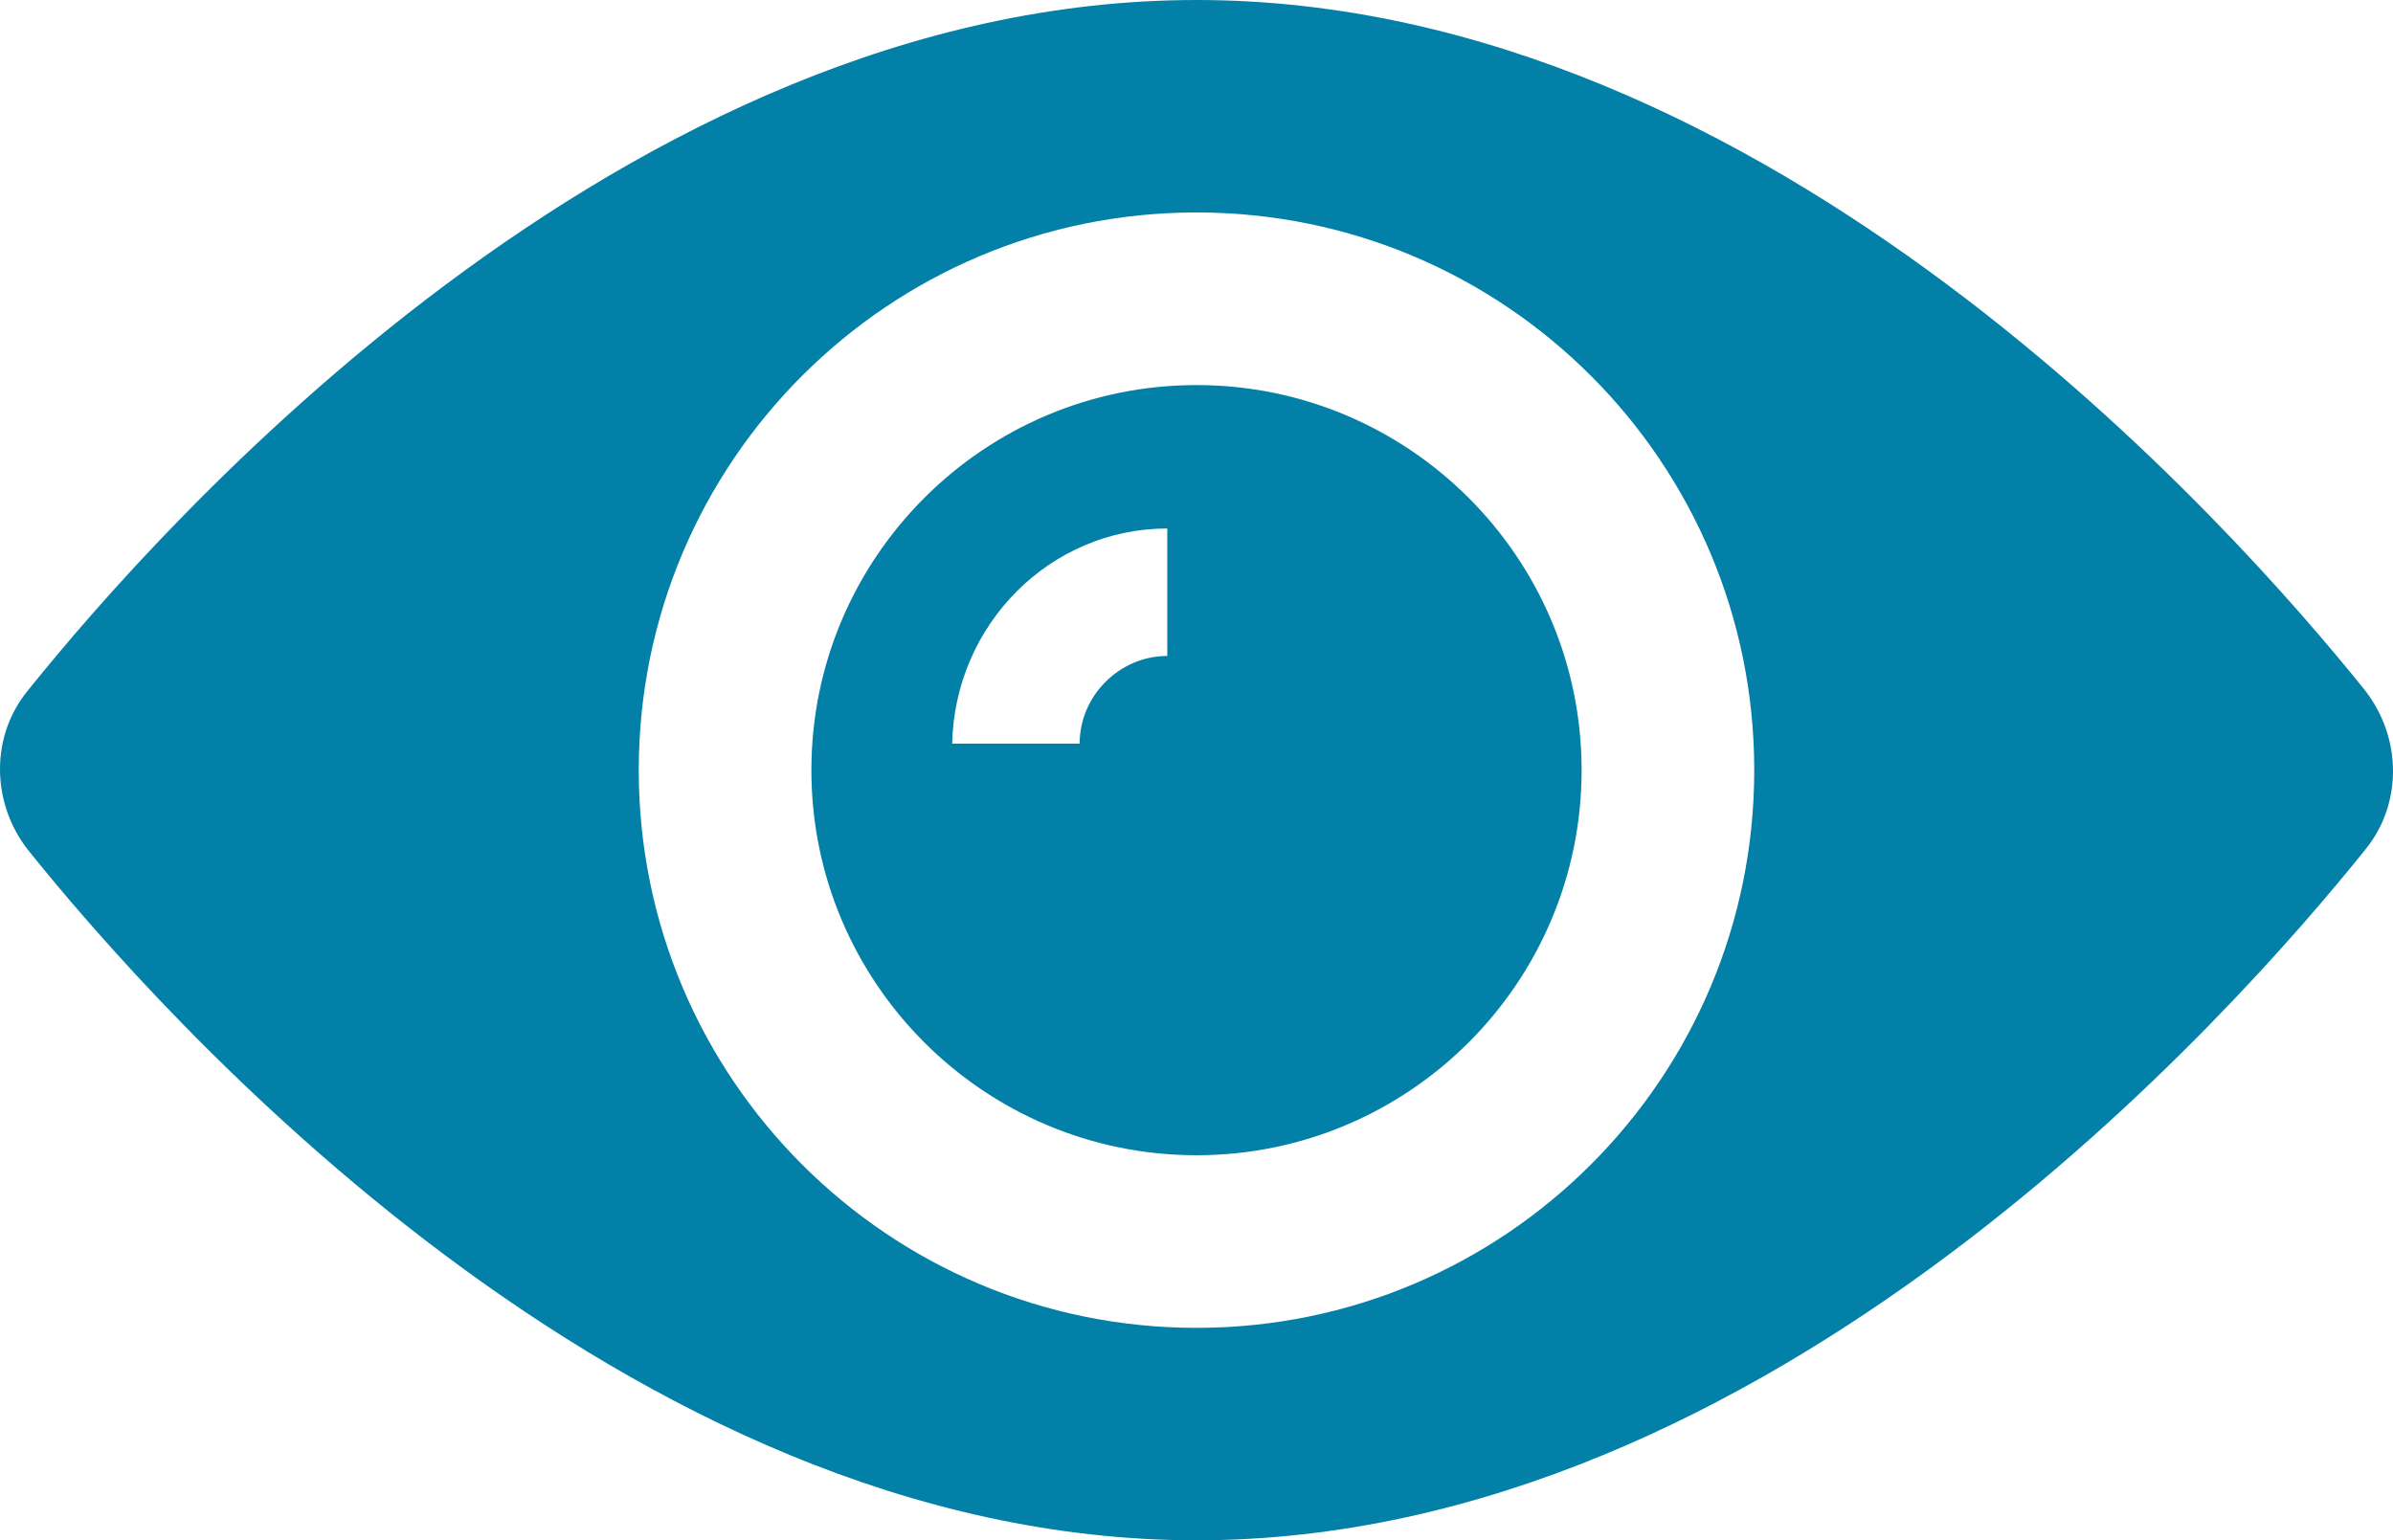
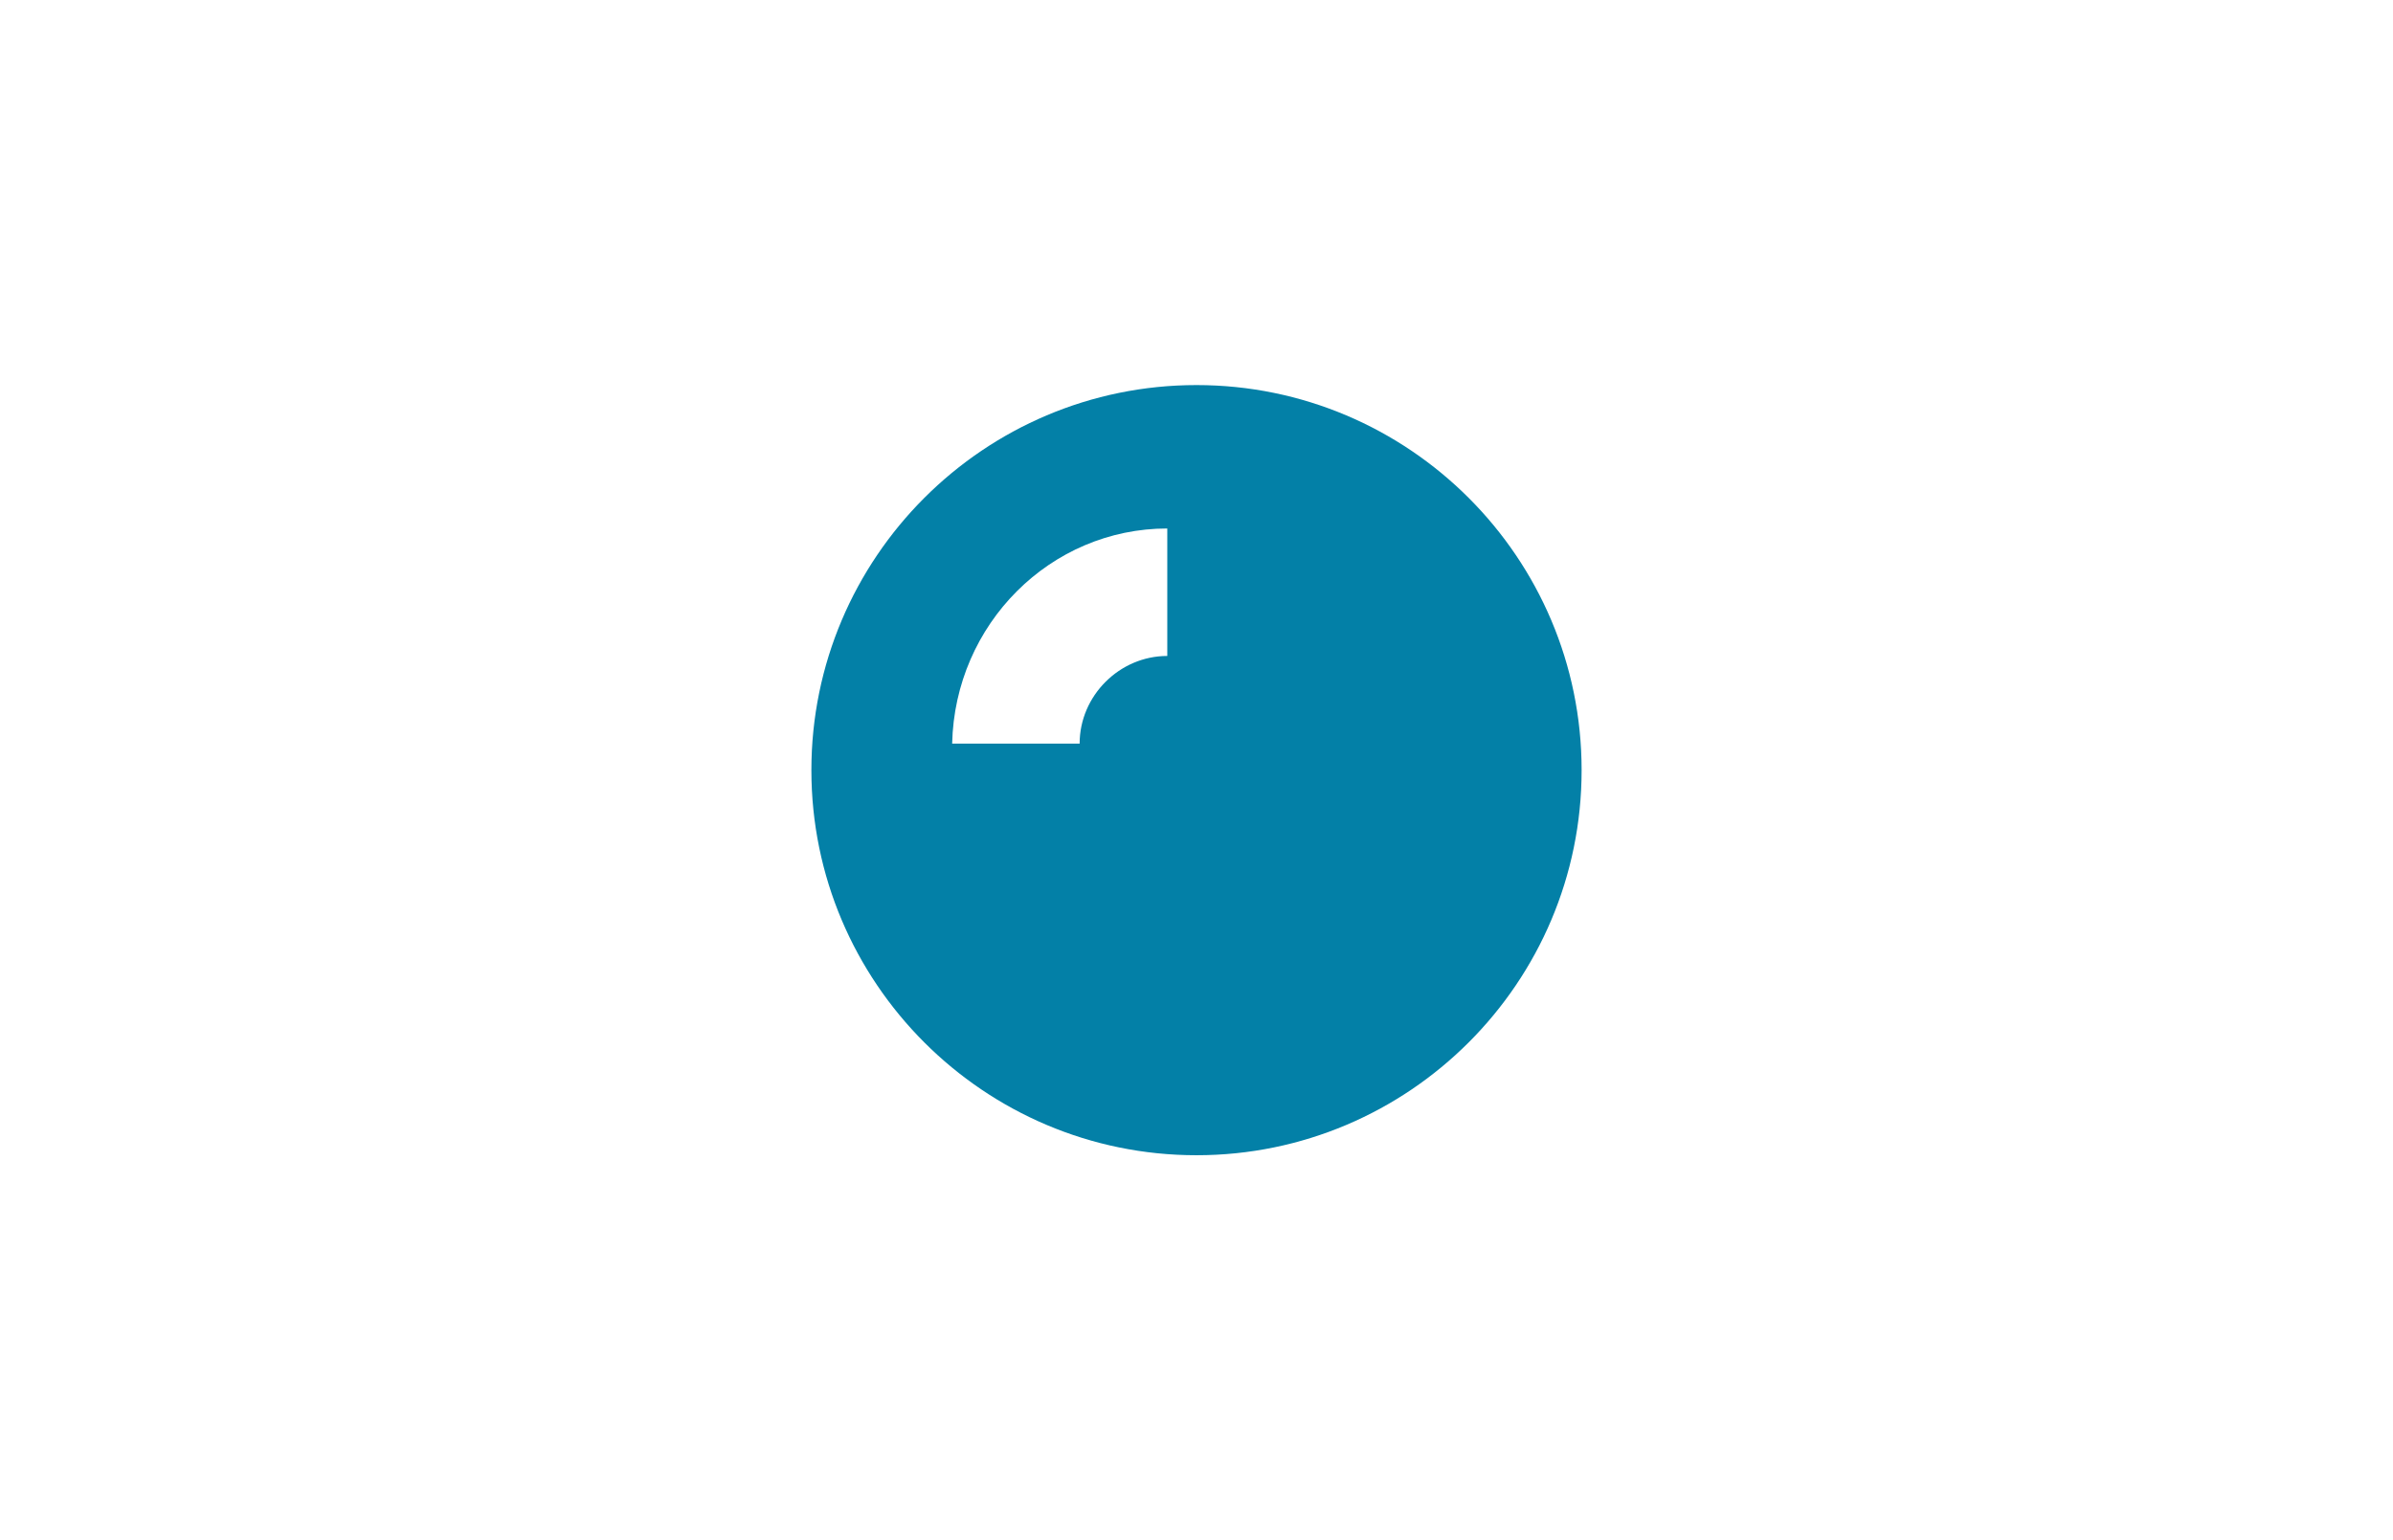
<svg xmlns="http://www.w3.org/2000/svg" xmlns:ns1="http://sodipodi.sourceforge.net/DTD/sodipodi-0.dtd" xmlns:ns2="http://www.inkscape.org/namespaces/inkscape" version="1.1" id="Capa_1" x="0px" y="0px" viewBox="0 0 461.312 296.96" xml:space="preserve" ns1:docname="visao.svg" width="461.312" height="296.96" ns2:version="1.2 (dc2aedaf03, 2022-05-15)">
  <defs id="defs47" />
  <ns1:namedview id="namedview45" pagecolor="#ffffff" bordercolor="#000000" borderopacity="0.25" ns2:showpageshadow="2" ns2:pageopacity="0.0" ns2:pagecheckerboard="0" ns2:deskcolor="#d1d1d1" showgrid="false" ns2:zoom="1.7970484" ns2:cx="230.37777" ns2:cy="148.57697" ns2:window-width="1920" ns2:window-height="1009" ns2:window-x="1912" ns2:window-y="-8" ns2:window-maximized="1" ns2:current-layer="Capa_1" />
  <g id="g6" transform="translate(0,-82.176)" style="fill:#0380a7;fill-opacity:1">
    <g id="g4" style="fill:#0380a7;fill-opacity:1">
      <path d="m 230.656,156.416 c -40.96,0 -74.24,33.28 -74.24,74.24 0,40.96 33.28,74.24 74.24,74.24 40.96,0 74.24,-33.28 74.24,-74.24 0,-40.96 -33.28,-74.24 -74.24,-74.24 z m -5.632,52.224 c -9.216,0 -16.896,7.68 -16.896,16.896 h -24.576 c 0.512,-23.04 18.944,-41.472 41.472,-41.472 z" id="path2" style="fill:#0380a7;fill-opacity:1" />
    </g>
  </g>
  <g id="g12" transform="translate(0,-82.176)" style="fill:#0380a7;fill-opacity:1">
    <g id="g10" style="fill:#0380a7;fill-opacity:1">
-       <path d="M 455.936,215.296 C 430.848,184.064 341.248,82.176 230.656,82.176 c -110.592,0 -200.192,101.888 -225.28,133.12 -7.168,8.704 -7.168,21.504 0,30.72 25.088,31.232 114.688,133.12 225.28,133.12 110.592,0 200.192,-101.888 225.28,-133.12 7.168,-8.704 7.168,-21.504 0,-30.72 z m -225.28,122.88 c -59.392,0 -107.52,-48.128 -107.52,-107.52 0,-59.392 48.128,-107.52 107.52,-107.52 59.392,0 107.52,48.128 107.52,107.52 0,59.392 -48.128,107.52 -107.52,107.52 z" id="path8" style="fill:#0380a7;fill-opacity:1" />
-     </g>
+       </g>
  </g>
  <g id="g14" transform="translate(0,-82.176)" style="fill:#0380a7;fill-opacity:1">
</g>
  <g id="g16" transform="translate(0,-82.176)" style="fill:#0380a7;fill-opacity:1">
</g>
  <g id="g18" transform="translate(0,-82.176)" style="fill:#0380a7;fill-opacity:1">
</g>
  <g id="g20" transform="translate(0,-82.176)" style="fill:#0380a7;fill-opacity:1">
</g>
  <g id="g22" transform="translate(0,-82.176)" style="fill:#0380a7;fill-opacity:1">
</g>
  <g id="g24" transform="translate(0,-82.176)" style="fill:#0380a7;fill-opacity:1">
</g>
  <g id="g26" transform="translate(0,-82.176)" style="fill:#0380a7;fill-opacity:1">
</g>
  <g id="g28" transform="translate(0,-82.176)" style="fill:#0380a7;fill-opacity:1">
</g>
  <g id="g30" transform="translate(0,-82.176)" style="fill:#0380a7;fill-opacity:1">
</g>
  <g id="g32" transform="translate(0,-82.176)" style="fill:#0380a7;fill-opacity:1">
</g>
  <g id="g34" transform="translate(0,-82.176)" style="fill:#0380a7;fill-opacity:1">
</g>
  <g id="g36" transform="translate(0,-82.176)" style="fill:#0380a7;fill-opacity:1">
</g>
  <g id="g38" transform="translate(0,-82.176)" style="fill:#0380a7;fill-opacity:1">
</g>
  <g id="g40" transform="translate(0,-82.176)" style="fill:#0380a7;fill-opacity:1">
</g>
  <g id="g42" transform="translate(0,-82.176)" style="fill:#0380a7;fill-opacity:1">
</g>
</svg>